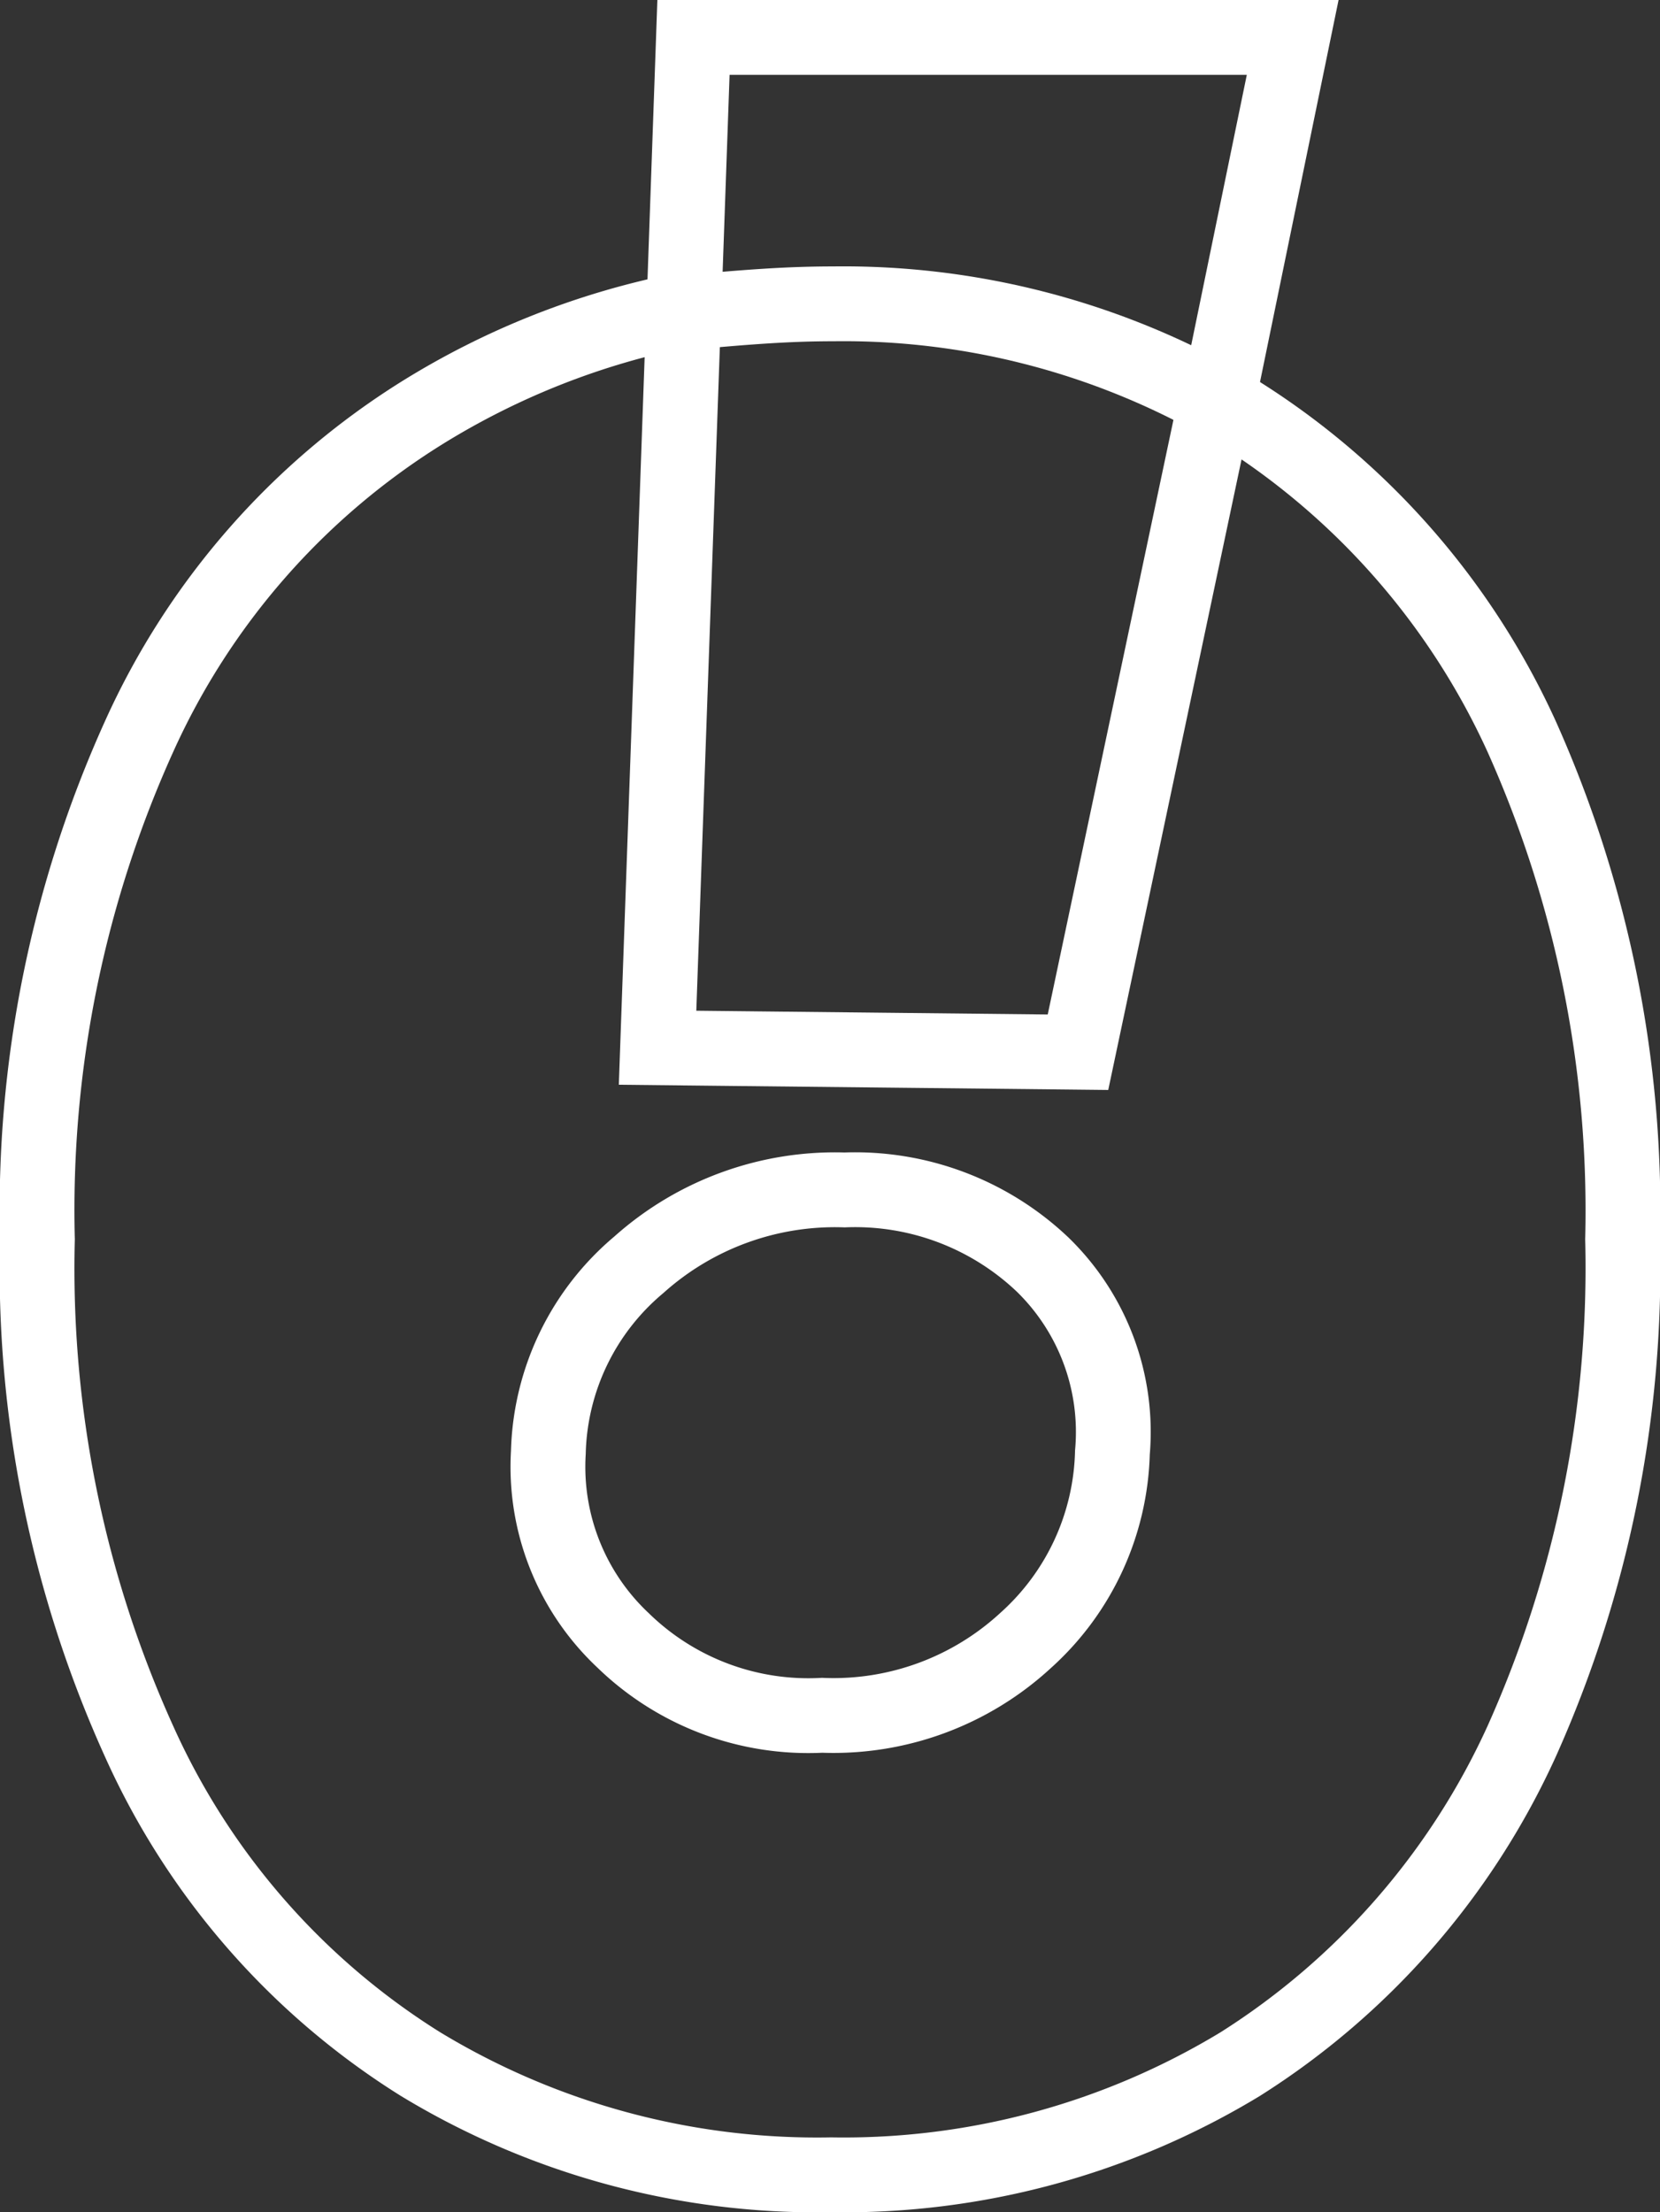
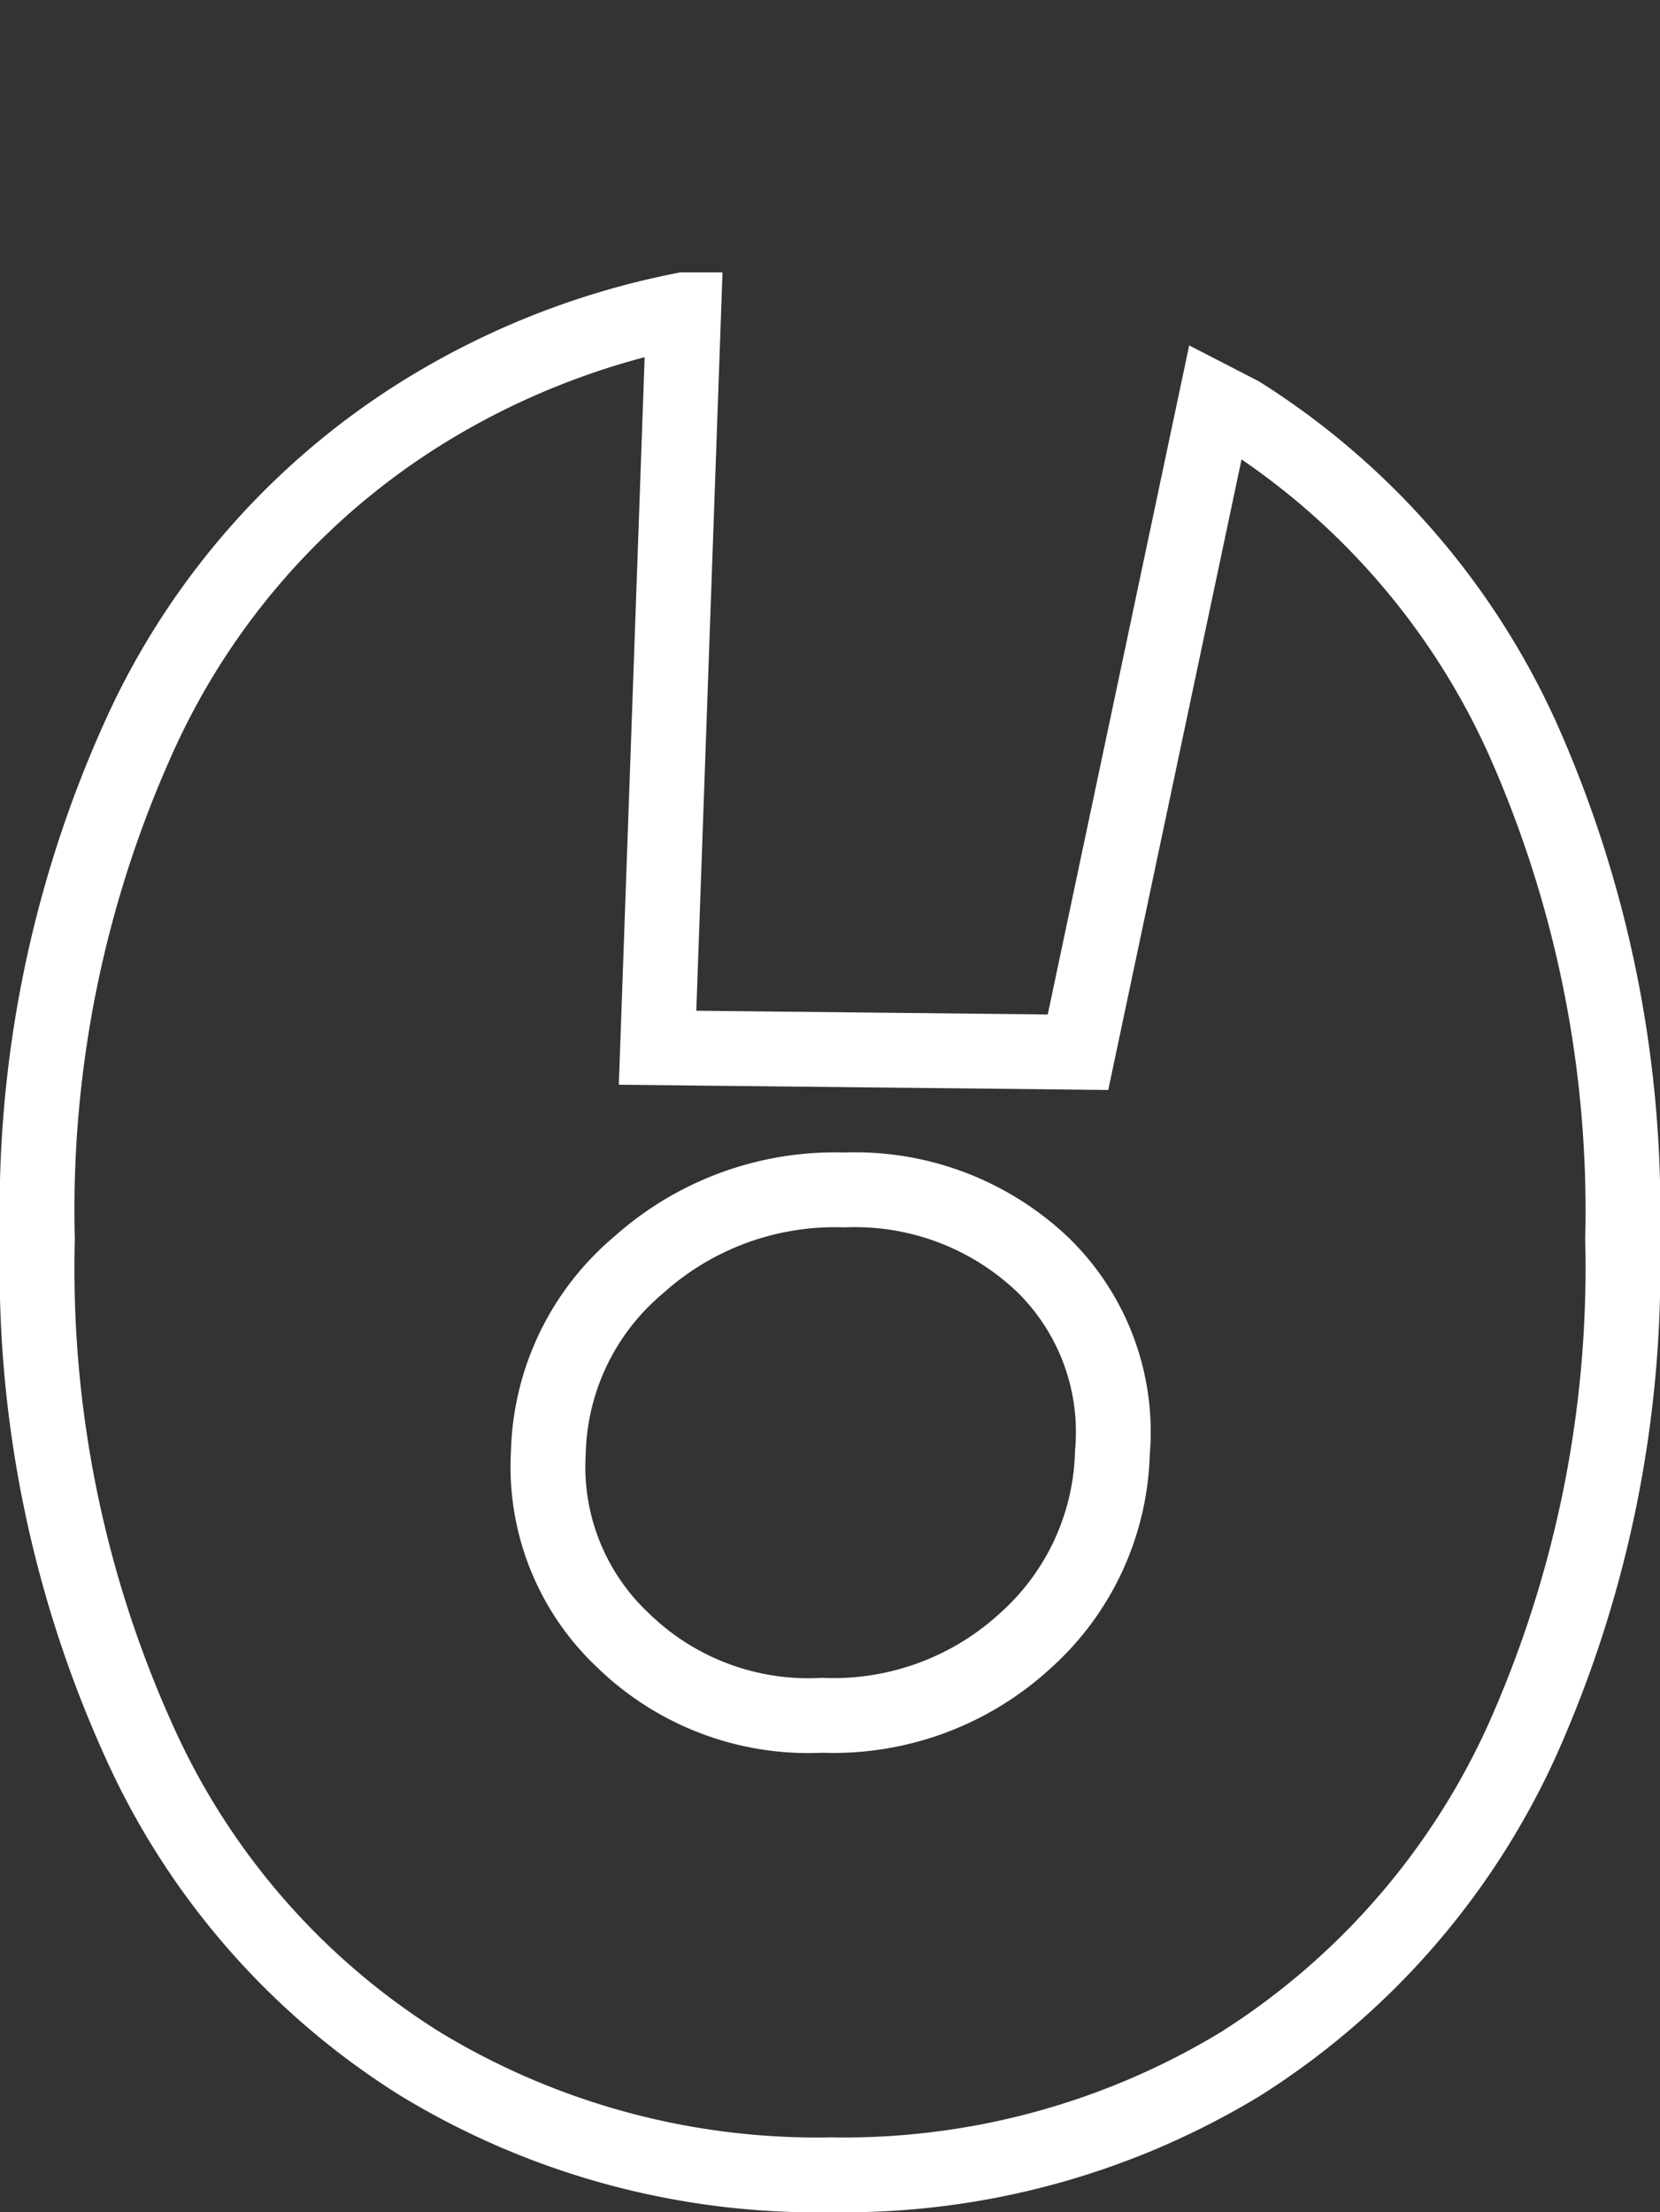
<svg xmlns="http://www.w3.org/2000/svg" viewBox="0 0 22.19 29.56">
  <rect x="0" y="0" width="22.19" height="29.56" fill="#333333" stroke="none" />
  <defs>
    <style>.cls-1{fill:none;stroke:#fff;stroke-miterlimit:10;}</style>
  </defs>
  <g id="Layer_2" data-name="Layer 2">
    <g id="icon_teasers" data-name="icon teasers">
-       <path class="cls-1" d="M9.27.5,9.14,4.18c.86-.08,1.4-.12,2-.12a10.28,10.28,0,0,1,5.14,1.3l1-4.86Z" />
      <path class="cls-1" d="M20.34,9.84a10,10,0,0,0-3.76-4.31l-.33-.17-1.84,8.7L8.79,14l.35-9.86A10.43,10.43,0,0,0,5.62,5.53,9.88,9.88,0,0,0,1.86,9.84,15.35,15.35,0,0,0,.5,16.56a15.3,15.3,0,0,0,1.36,6.71,9.83,9.83,0,0,0,3.76,4.31,10.22,10.22,0,0,0,5.49,1.48,10.22,10.22,0,0,0,5.47-1.48,10,10,0,0,0,3.76-4.31,15.45,15.45,0,0,0,1.35-6.71A15.49,15.49,0,0,0,20.34,9.84Zm-5.47,9.57a3.49,3.49,0,0,1-1.16,2.51,3.79,3.79,0,0,1-2.72,1,3.55,3.55,0,0,1-2.66-1,3.18,3.18,0,0,1-1-2.51A3.38,3.38,0,0,1,8.54,16.9a3.93,3.93,0,0,1,2.75-1,3.64,3.64,0,0,1,2.65,1A3.12,3.12,0,0,1,14.87,19.41Z" />
    </g>
  </g>
</svg>